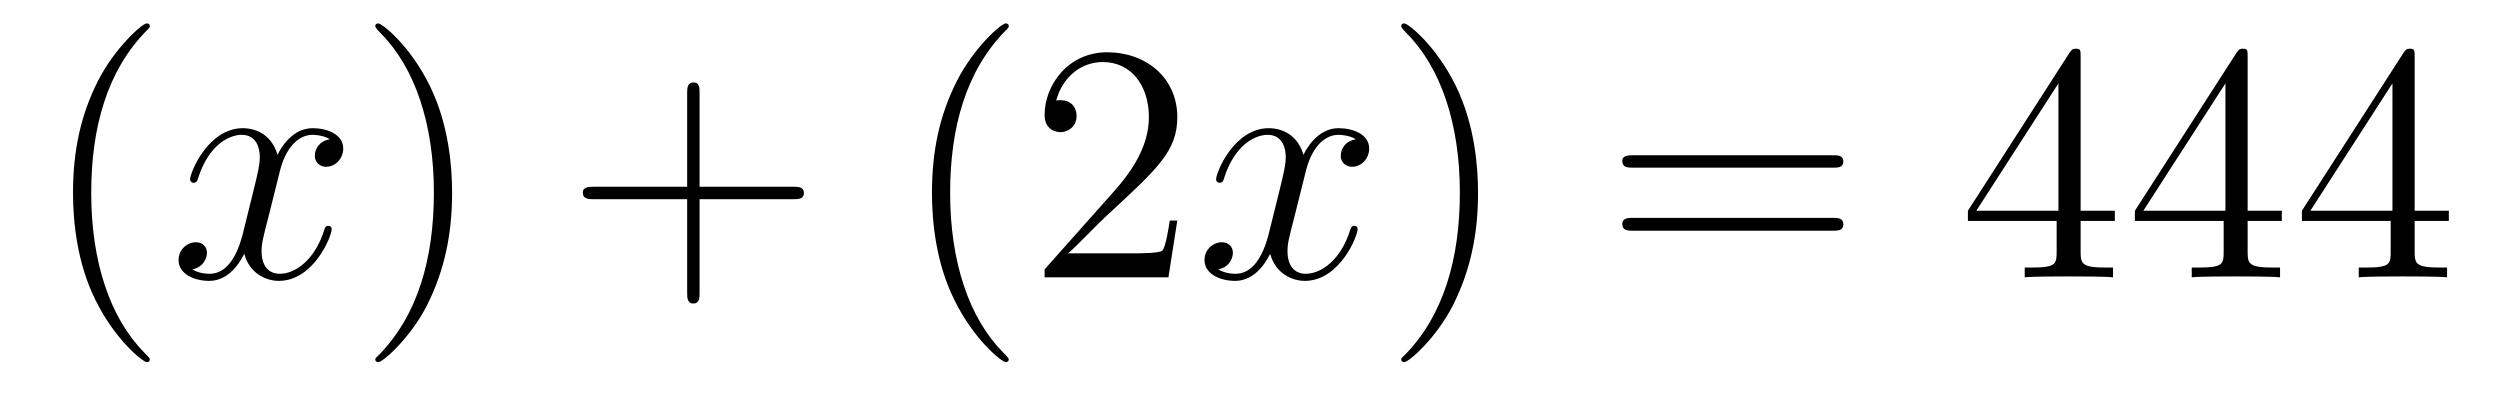
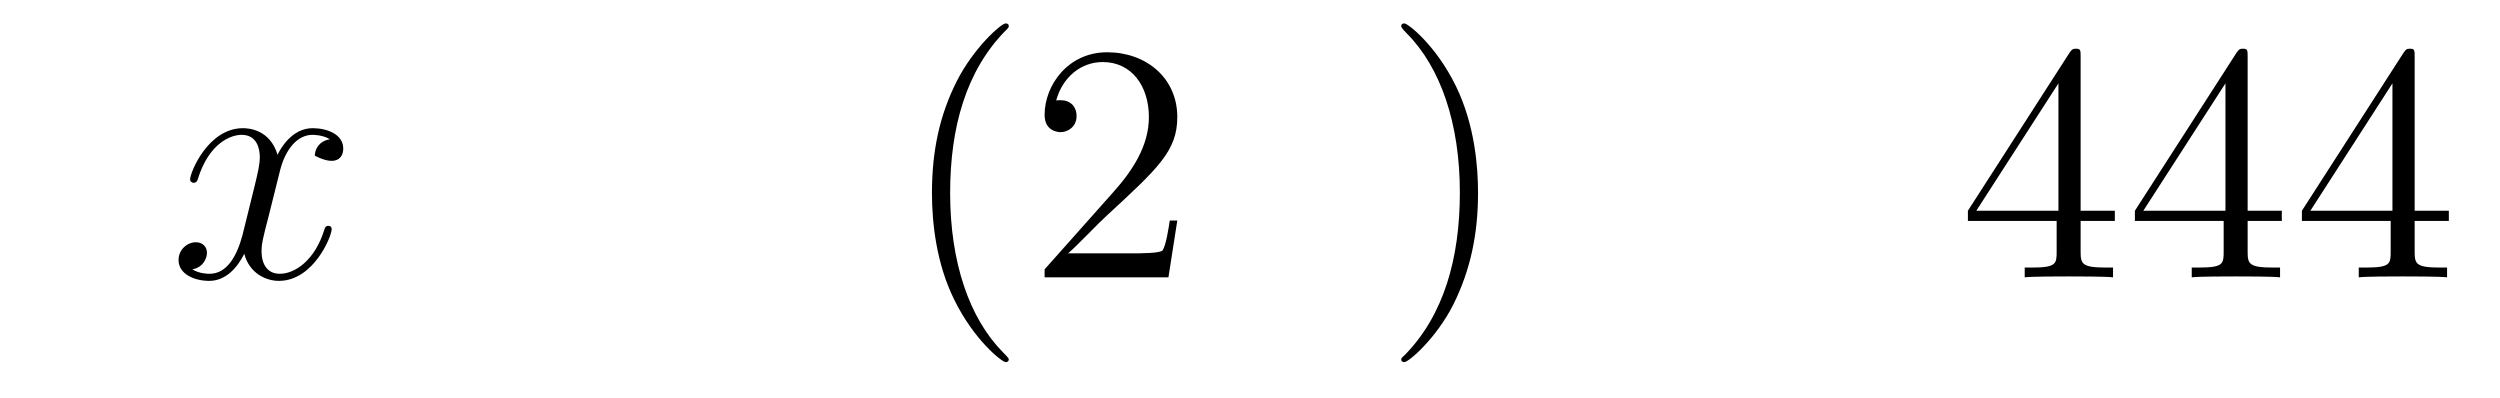
<svg xmlns="http://www.w3.org/2000/svg" height="14pt" version="1.1" viewBox="0 -14 88 14" width="88pt">
  <g id="page1">
    <g transform="matrix(1 0 0 1 -127 650)">
-       <path d="M132.273 -651.348C132.273 -651.379 132.273 -651.395 132.07 -651.598C130.883 -652.801 130.211 -654.77 130.211 -657.207C130.211 -659.52 130.773 -661.504 132.148 -662.91C132.273 -663.02 132.273 -663.051 132.273 -663.082C132.273 -663.16 132.211 -663.176 132.164 -663.176C132.008 -663.176 131.039 -662.316 130.445 -661.145C129.836 -659.941 129.57 -658.676 129.57 -657.207C129.57 -656.145 129.727 -654.723 130.352 -653.457C131.055 -652.02 132.039 -651.254 132.164 -651.254C132.211 -651.254 132.273 -651.27 132.273 -651.348ZM132.957 -654.238" fill-rule="evenodd" />
-       <path d="M138.613 -659.098C138.223 -659.035 138.082 -658.738 138.082 -658.52C138.082 -658.238 138.316 -658.129 138.473 -658.129C138.832 -658.129 139.082 -658.441 139.082 -658.77C139.082 -659.27 138.519 -659.488 138.004 -659.488C137.285 -659.488 136.879 -658.785 136.77 -658.551C136.504 -659.441 135.754 -659.488 135.551 -659.488C134.332 -659.488 133.691 -657.941 133.691 -657.676C133.691 -657.629 133.738 -657.566 133.816 -657.566C133.91 -657.566 133.941 -657.629 133.957 -657.676C134.363 -659.004 135.16 -659.254 135.504 -659.254C136.051 -659.254 136.145 -658.754 136.145 -658.473C136.145 -658.207 136.082 -657.941 135.941 -657.363L135.535 -655.723C135.348 -655.02 135.004 -654.363 134.379 -654.363C134.316 -654.363 134.019 -654.363 133.77 -654.519C134.191 -654.598 134.285 -654.957 134.285 -655.098C134.285 -655.332 134.113 -655.473 133.895 -655.473C133.598 -655.473 133.285 -655.223 133.285 -654.848C133.285 -654.348 133.848 -654.113 134.363 -654.113C134.941 -654.113 135.348 -654.566 135.598 -655.066C135.785 -654.363 136.379 -654.113 136.816 -654.113C138.035 -654.113 138.676 -655.676 138.676 -655.941C138.676 -656.004 138.629 -656.051 138.566 -656.051C138.457 -656.051 138.441 -655.988 138.41 -655.895C138.082 -654.848 137.394 -654.363 136.848 -654.363C136.441 -654.363 136.207 -654.66 136.207 -655.16C136.207 -655.426 136.254 -655.613 136.457 -656.394L136.863 -658.02C137.051 -658.738 137.457 -659.254 138.004 -659.254C138.02 -659.254 138.363 -659.254 138.613 -659.098ZM139.555 -654.238" fill-rule="evenodd" />
-       <path d="M142.914 -657.207C142.914 -658.113 142.805 -659.598 142.133 -660.973C141.43 -662.41 140.445 -663.176 140.32 -663.176C140.273 -663.176 140.211 -663.16 140.211 -663.082C140.211 -663.051 140.211 -663.02 140.414 -662.816C141.602 -661.613 142.273 -659.645 142.273 -657.223C142.273 -654.91 141.711 -652.91 140.336 -651.504C140.211 -651.395 140.211 -651.379 140.211 -651.348C140.211 -651.27 140.273 -651.254 140.32 -651.254C140.477 -651.254 141.445 -652.098 142.039 -653.27C142.648 -654.488 142.914 -655.77 142.914 -657.207ZM144.113 -654.238" fill-rule="evenodd" />
-       <path d="M151.625 -656.988H154.922C155.094 -656.988 155.297 -656.988 155.297 -657.207S155.094 -657.426 154.922 -657.426H151.625V-660.723C151.625 -660.894 151.625 -661.098 151.422 -661.098C151.188 -661.098 151.188 -660.894 151.188 -660.723V-657.426H147.906C147.734 -657.426 147.516 -657.426 147.516 -657.223C147.516 -656.988 147.719 -656.988 147.906 -656.988H151.188V-653.707C151.188 -653.535 151.188 -653.316 151.406 -653.316S151.625 -653.52 151.625 -653.707V-656.988ZM155.992 -654.238" fill-rule="evenodd" />
+       <path d="M138.613 -659.098C138.223 -659.035 138.082 -658.738 138.082 -658.52C138.832 -658.129 139.082 -658.441 139.082 -658.77C139.082 -659.27 138.519 -659.488 138.004 -659.488C137.285 -659.488 136.879 -658.785 136.77 -658.551C136.504 -659.441 135.754 -659.488 135.551 -659.488C134.332 -659.488 133.691 -657.941 133.691 -657.676C133.691 -657.629 133.738 -657.566 133.816 -657.566C133.91 -657.566 133.941 -657.629 133.957 -657.676C134.363 -659.004 135.16 -659.254 135.504 -659.254C136.051 -659.254 136.145 -658.754 136.145 -658.473C136.145 -658.207 136.082 -657.941 135.941 -657.363L135.535 -655.723C135.348 -655.02 135.004 -654.363 134.379 -654.363C134.316 -654.363 134.019 -654.363 133.77 -654.519C134.191 -654.598 134.285 -654.957 134.285 -655.098C134.285 -655.332 134.113 -655.473 133.895 -655.473C133.598 -655.473 133.285 -655.223 133.285 -654.848C133.285 -654.348 133.848 -654.113 134.363 -654.113C134.941 -654.113 135.348 -654.566 135.598 -655.066C135.785 -654.363 136.379 -654.113 136.816 -654.113C138.035 -654.113 138.676 -655.676 138.676 -655.941C138.676 -656.004 138.629 -656.051 138.566 -656.051C138.457 -656.051 138.441 -655.988 138.41 -655.895C138.082 -654.848 137.394 -654.363 136.848 -654.363C136.441 -654.363 136.207 -654.66 136.207 -655.16C136.207 -655.426 136.254 -655.613 136.457 -656.394L136.863 -658.02C137.051 -658.738 137.457 -659.254 138.004 -659.254C138.02 -659.254 138.363 -659.254 138.613 -659.098ZM139.555 -654.238" fill-rule="evenodd" />
      <path d="M162.508 -651.348C162.508 -651.379 162.508 -651.395 162.305 -651.598C161.117 -652.801 160.445 -654.77 160.445 -657.207C160.445 -659.52 161.008 -661.504 162.383 -662.91C162.508 -663.02 162.508 -663.051 162.508 -663.082C162.508 -663.16 162.445 -663.176 162.398 -663.176C162.242 -663.176 161.273 -662.316 160.68 -661.145C160.07 -659.941 159.805 -658.676 159.805 -657.207C159.805 -656.145 159.961 -654.723 160.586 -653.457C161.289 -652.02 162.273 -651.254 162.398 -651.254C162.445 -651.254 162.508 -651.27 162.508 -651.348ZM168.441 -656.238H168.176C168.144 -656.035 168.051 -655.379 167.926 -655.191C167.848 -655.082 167.16 -655.082 166.801 -655.082H164.598C164.926 -655.363 165.645 -656.129 165.957 -656.41C167.769 -658.082 168.441 -658.691 168.441 -659.879C168.441 -661.254 167.348 -662.16 165.973 -662.16C164.582 -662.16 163.77 -660.988 163.77 -659.957C163.77 -659.348 164.301 -659.348 164.332 -659.348C164.582 -659.348 164.895 -659.535 164.895 -659.91C164.895 -660.254 164.676 -660.473 164.332 -660.473C164.223 -660.473 164.207 -660.473 164.176 -660.457C164.394 -661.269 165.035 -661.816 165.816 -661.816C166.832 -661.816 167.441 -660.973 167.441 -659.879C167.441 -658.863 166.863 -657.988 166.176 -657.223L163.77 -654.519V-654.238H168.129L168.441 -656.238ZM169.07 -654.238" fill-rule="evenodd" />
-       <path d="M174.727 -659.098C174.336 -659.035 174.195 -658.738 174.195 -658.52C174.195 -658.238 174.43 -658.129 174.586 -658.129C174.945 -658.129 175.195 -658.441 175.195 -658.77C175.195 -659.27 174.633 -659.488 174.117 -659.488C173.398 -659.488 172.992 -658.785 172.883 -658.551C172.617 -659.441 171.867 -659.488 171.664 -659.488C170.445 -659.488 169.805 -657.941 169.805 -657.676C169.805 -657.629 169.852 -657.566 169.93 -657.566C170.023 -657.566 170.055 -657.629 170.07 -657.676C170.477 -659.004 171.273 -659.254 171.617 -659.254C172.164 -659.254 172.258 -658.754 172.258 -658.473C172.258 -658.207 172.195 -657.941 172.055 -657.363L171.648 -655.723C171.461 -655.02 171.117 -654.363 170.492 -654.363C170.43 -654.363 170.133 -654.363 169.883 -654.519C170.305 -654.598 170.398 -654.957 170.398 -655.098C170.398 -655.332 170.227 -655.473 170.008 -655.473C169.711 -655.473 169.398 -655.223 169.398 -654.848C169.398 -654.348 169.961 -654.113 170.477 -654.113C171.055 -654.113 171.461 -654.566 171.711 -655.066C171.898 -654.363 172.492 -654.113 172.93 -654.113C174.148 -654.113 174.789 -655.676 174.789 -655.941C174.789 -656.004 174.742 -656.051 174.68 -656.051C174.57 -656.051 174.555 -655.988 174.523 -655.895C174.195 -654.848 173.508 -654.363 172.961 -654.363C172.555 -654.363 172.32 -654.66 172.32 -655.16C172.32 -655.426 172.367 -655.613 172.57 -656.394L172.977 -658.02C173.164 -658.738 173.57 -659.254 174.117 -659.254C174.133 -659.254 174.477 -659.254 174.727 -659.098ZM175.668 -654.238" fill-rule="evenodd" />
      <path d="M179.027 -657.207C179.027 -658.113 178.918 -659.598 178.246 -660.973C177.543 -662.41 176.559 -663.176 176.434 -663.176C176.387 -663.176 176.324 -663.16 176.324 -663.082C176.324 -663.051 176.324 -663.02 176.527 -662.816C177.715 -661.613 178.387 -659.645 178.387 -657.223C178.387 -654.91 177.824 -652.91 176.449 -651.504C176.324 -651.395 176.324 -651.379 176.324 -651.348C176.324 -651.27 176.387 -651.254 176.434 -651.254C176.59 -651.254 177.559 -652.098 178.152 -653.27C178.762 -654.488 179.027 -655.77 179.027 -657.207ZM180.227 -654.238" fill-rule="evenodd" />
-       <path d="M191.512 -658.098C191.684 -658.098 191.887 -658.098 191.887 -658.316C191.887 -658.535 191.684 -658.535 191.512 -658.535H184.496C184.324 -658.535 184.105 -658.535 184.105 -658.332C184.105 -658.098 184.309 -658.098 184.496 -658.098H191.512ZM191.512 -655.879C191.684 -655.879 191.887 -655.879 191.887 -656.098C191.887 -656.332 191.684 -656.332 191.512 -656.332H184.496C184.324 -656.332 184.105 -656.332 184.105 -656.113C184.105 -655.879 184.309 -655.879 184.496 -655.879H191.512ZM192.582 -654.238" fill-rule="evenodd" />
      <path d="M200.238 -662.004C200.238 -662.223 200.238 -662.285 200.082 -662.285C199.988 -662.285 199.942 -662.285 199.848 -662.145L196.27 -656.582V-656.223H199.394V-655.145C199.394 -654.707 199.379 -654.582 198.504 -654.582H198.27V-654.238C198.535 -654.27 199.488 -654.27 199.817 -654.27C200.144 -654.27 201.097 -654.27 201.379 -654.238V-654.582H201.144C200.285 -654.582 200.238 -654.707 200.238 -655.145V-656.223H201.442V-656.582H200.238V-662.004ZM199.457 -661.066V-656.582H196.566L199.457 -661.066ZM206.117 -662.004C206.117 -662.223 206.117 -662.285 205.961 -662.285C205.867 -662.285 205.82 -662.285 205.727 -662.145L202.148 -656.582V-656.223H205.273V-655.145C205.273 -654.707 205.258 -654.582 204.383 -654.582H204.149V-654.238C204.414 -654.27 205.367 -654.27 205.696 -654.27C206.023 -654.27 206.976 -654.27 207.258 -654.238V-654.582H207.024C206.164 -654.582 206.117 -654.707 206.117 -655.145V-656.223H207.32V-656.582H206.117V-662.004ZM205.336 -661.066V-656.582H202.445L205.336 -661.066ZM211.996 -662.004C211.996 -662.223 211.996 -662.285 211.84 -662.285C211.746 -662.285 211.699 -662.285 211.606 -662.145L208.027 -656.582V-656.223H211.152V-655.145C211.152 -654.707 211.136 -654.582 210.262 -654.582H210.028V-654.238C210.293 -654.27 211.246 -654.27 211.574 -654.27C211.902 -654.27 212.856 -654.27 213.137 -654.238V-654.582H212.903C212.042 -654.582 211.996 -654.707 211.996 -655.145V-656.223H213.199V-656.582H211.996V-662.004ZM211.214 -661.066V-656.582H208.325L211.214 -661.066ZM213.578 -654.238" fill-rule="evenodd" />
    </g>
  </g>
</svg>